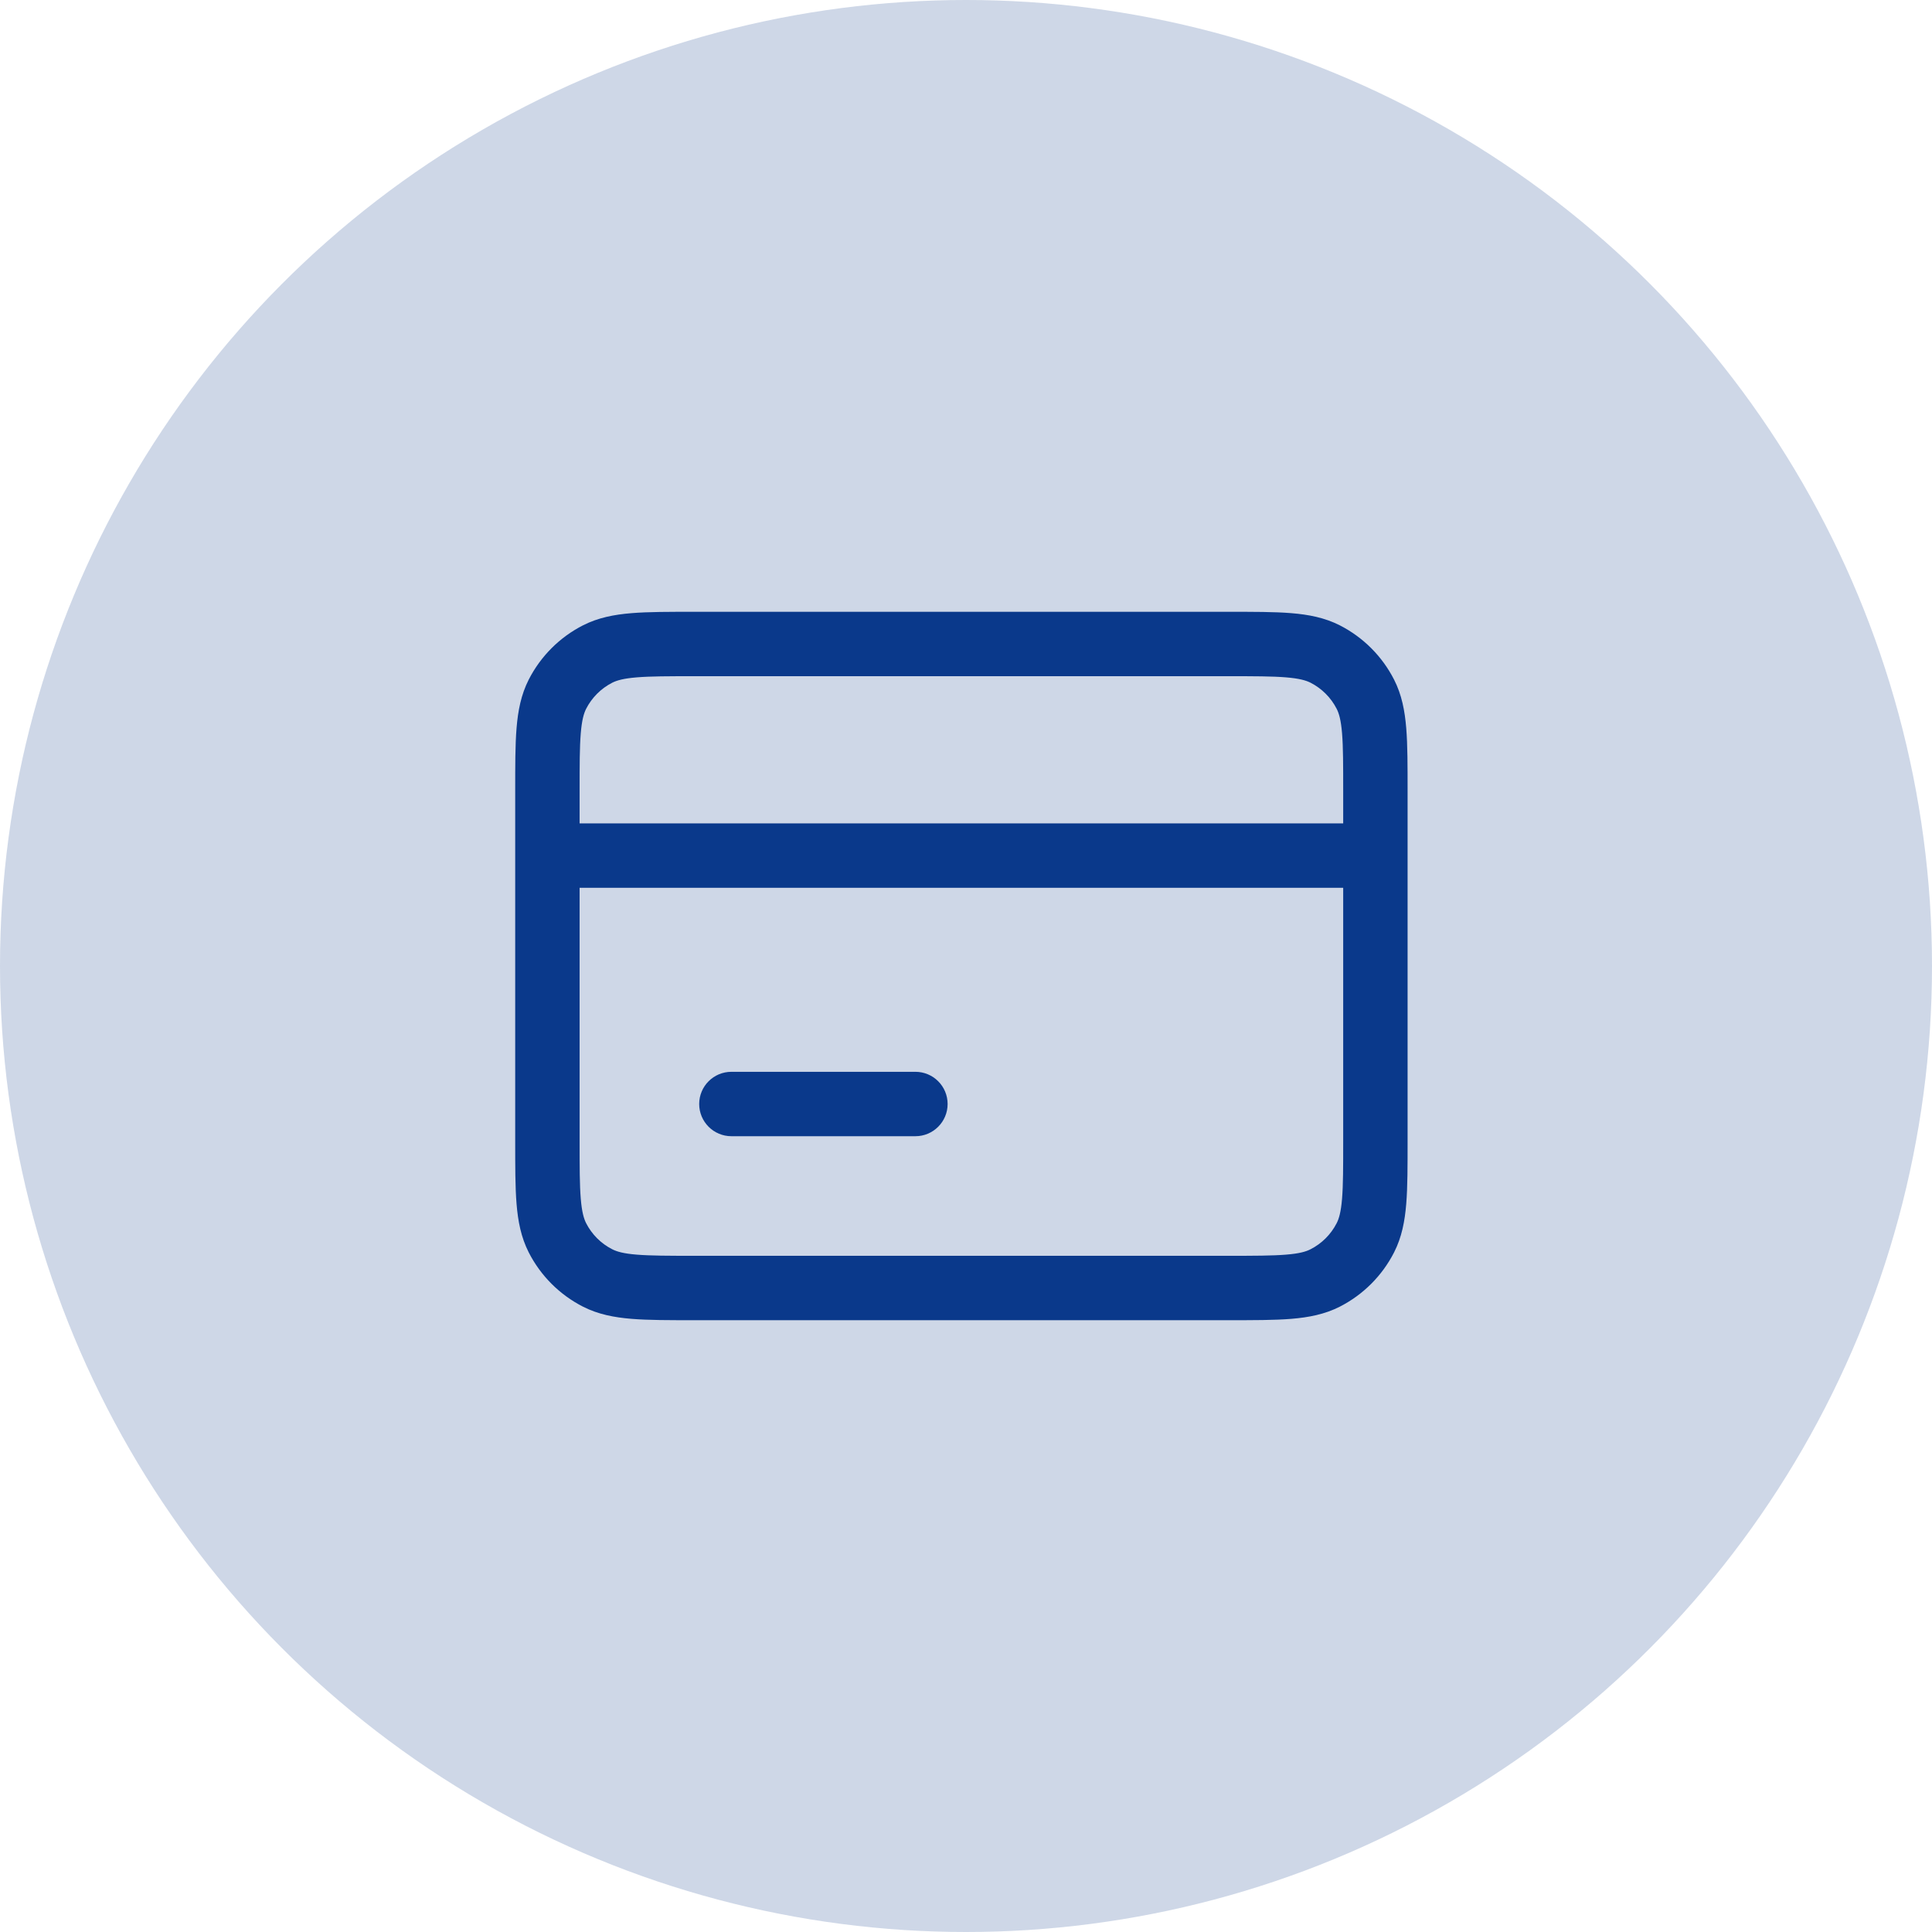
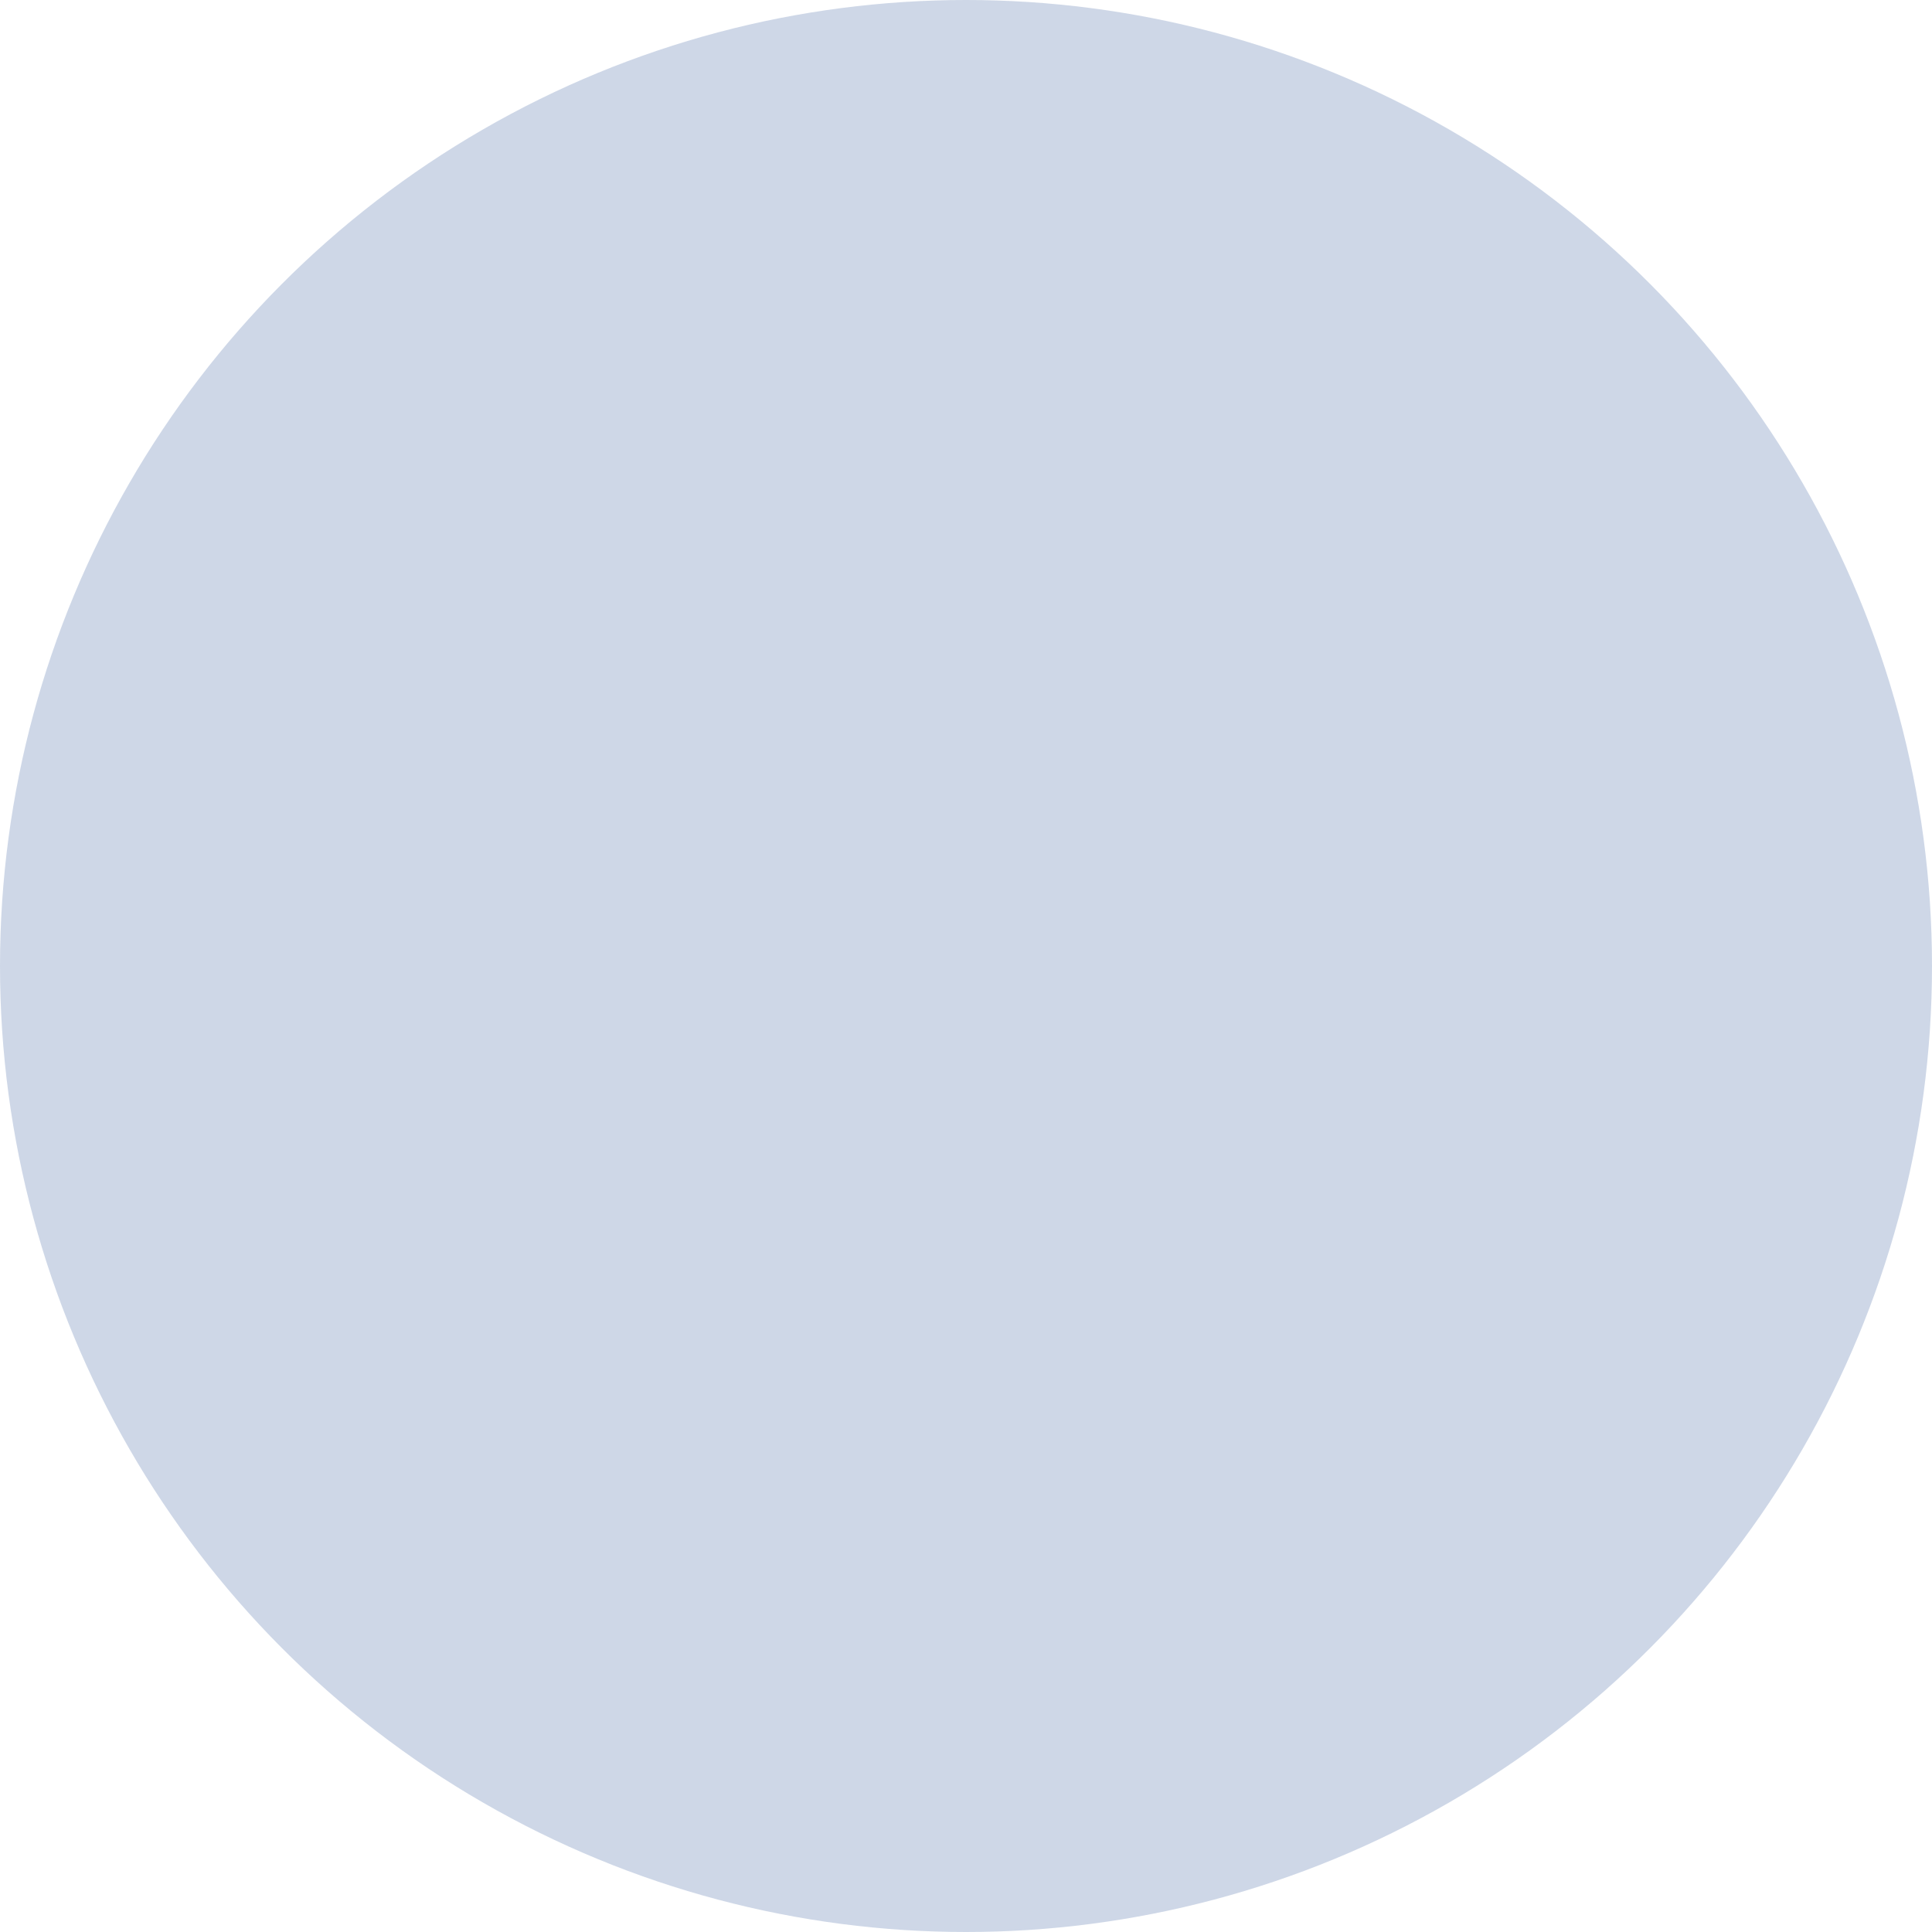
<svg xmlns="http://www.w3.org/2000/svg" width="60" height="60" viewBox="0 0 60 60" fill="none">
  <circle cx="30" cy="30" r="30" fill="#0A398B" fill-opacity="0.2" />
-   <path d="M17.311 21.56L18.202 22.014L17.311 21.56ZM18.56 20.311L19.014 21.202L18.56 20.311ZM18.56 39.688L19.014 38.797L19.014 38.797L18.56 39.688ZM17.311 38.44L16.42 38.894L16.42 38.894L17.311 38.44ZM42.403 38.44L41.512 37.986L41.512 37.986L42.403 38.44ZM41.154 39.688L40.7 38.797L40.7 38.797L41.154 39.688ZM42.403 21.56L41.512 22.014L41.512 22.014L42.403 21.56ZM41.154 20.311L41.608 19.42L41.608 19.42L41.154 20.311ZM22.714 33.286C22.162 33.286 21.714 33.733 21.714 34.286C21.714 34.838 22.162 35.286 22.714 35.286V33.286ZM28.429 35.286C28.981 35.286 29.429 34.838 29.429 34.286C29.429 33.733 28.981 33.286 28.429 33.286V35.286ZM17 25.571C16.448 25.571 16 26.019 16 26.571C16 27.124 16.448 27.571 17 27.571V25.571ZM42.714 27.571C43.267 27.571 43.714 27.124 43.714 26.571C43.714 26.019 43.267 25.571 42.714 25.571V27.571ZM41.714 24.571V35.428H43.714V24.571H41.714ZM38.143 39H21.572V41H38.143V39ZM18 35.428V24.571H16V35.428H18ZM21.572 21H38.143V19H21.572V21ZM18 24.571C18 23.755 18.001 23.203 18.036 22.776C18.07 22.362 18.131 22.155 18.202 22.014L16.42 21.106C16.181 21.576 16.086 22.075 16.042 22.613C15.999 23.14 16 23.788 16 24.571H18ZM21.572 19C20.788 19 20.14 18.999 19.613 19.042C19.075 19.086 18.576 19.181 18.106 19.42L19.014 21.202C19.155 21.131 19.361 21.07 19.776 21.036C20.203 21.001 20.755 21 21.572 21V19ZM18.202 22.014C18.381 21.664 18.665 21.38 19.014 21.202L18.106 19.42C17.38 19.79 16.79 20.381 16.42 21.106L18.202 22.014ZM21.572 39C20.755 39 20.203 38.999 19.776 38.964C19.361 38.931 19.155 38.869 19.014 38.797L18.106 40.58C18.576 40.819 19.075 40.914 19.613 40.958C20.14 41.001 20.788 41 21.572 41V39ZM16 35.428C16 36.212 15.999 36.86 16.042 37.387C16.086 37.925 16.181 38.424 16.42 38.894L18.202 37.986C18.131 37.845 18.07 37.638 18.036 37.224C18.001 36.797 18 36.245 18 35.428H16ZM19.014 38.797C18.664 38.62 18.381 38.336 18.202 37.986L16.42 38.894C16.79 39.62 17.38 40.21 18.106 40.58L19.014 38.797ZM41.714 35.428C41.714 36.245 41.714 36.797 41.679 37.224C41.645 37.639 41.584 37.845 41.512 37.986L43.294 38.894C43.534 38.424 43.628 37.925 43.672 37.386C43.715 36.86 43.714 36.212 43.714 35.428H41.714ZM38.143 41C38.927 41 39.574 41.001 40.101 40.958C40.639 40.914 41.138 40.819 41.608 40.58L40.7 38.797C40.559 38.87 40.352 38.931 39.938 38.964C39.512 38.999 38.96 39 38.143 39V41ZM41.512 37.986C41.334 38.335 41.05 38.619 40.7 38.797L41.608 40.58C42.333 40.21 42.924 39.62 43.294 38.894L41.512 37.986ZM43.714 24.571C43.714 23.788 43.715 23.14 43.672 22.614C43.628 22.075 43.534 21.576 43.294 21.106L41.512 22.014C41.584 22.155 41.645 22.361 41.679 22.776C41.714 23.202 41.714 23.755 41.714 24.571H43.714ZM38.143 21C38.96 21 39.512 21.001 39.938 21.036C40.352 21.07 40.559 21.131 40.7 21.202L41.608 19.42C41.138 19.181 40.639 19.086 40.101 19.042C39.574 18.999 38.927 19 38.143 19V21ZM43.294 21.106C42.924 20.38 42.333 19.79 41.608 19.42L40.7 21.202C41.05 21.381 41.334 21.665 41.512 22.014L43.294 21.106ZM22.714 35.286H28.429V33.286H22.714V35.286ZM17 27.571H42.714V25.571H17V27.571Z" fill="#0A398B" />
</svg>